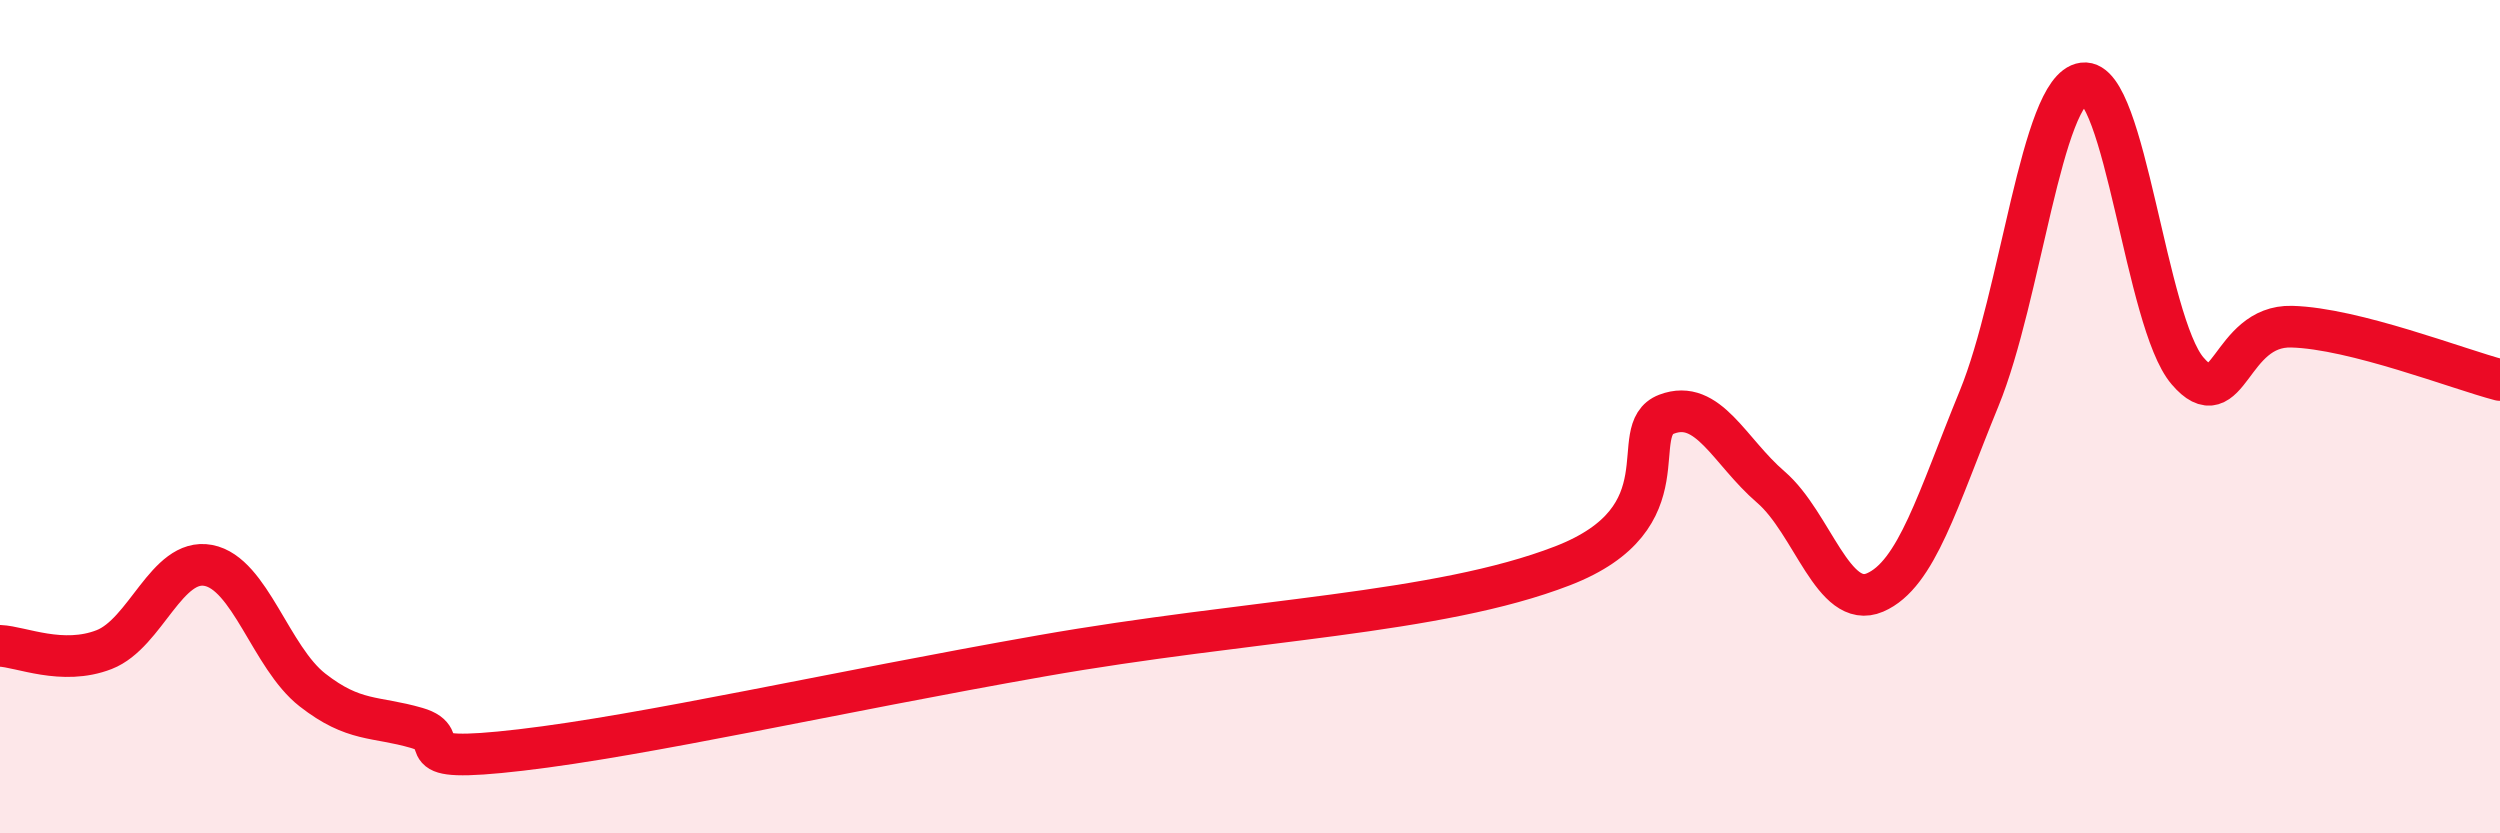
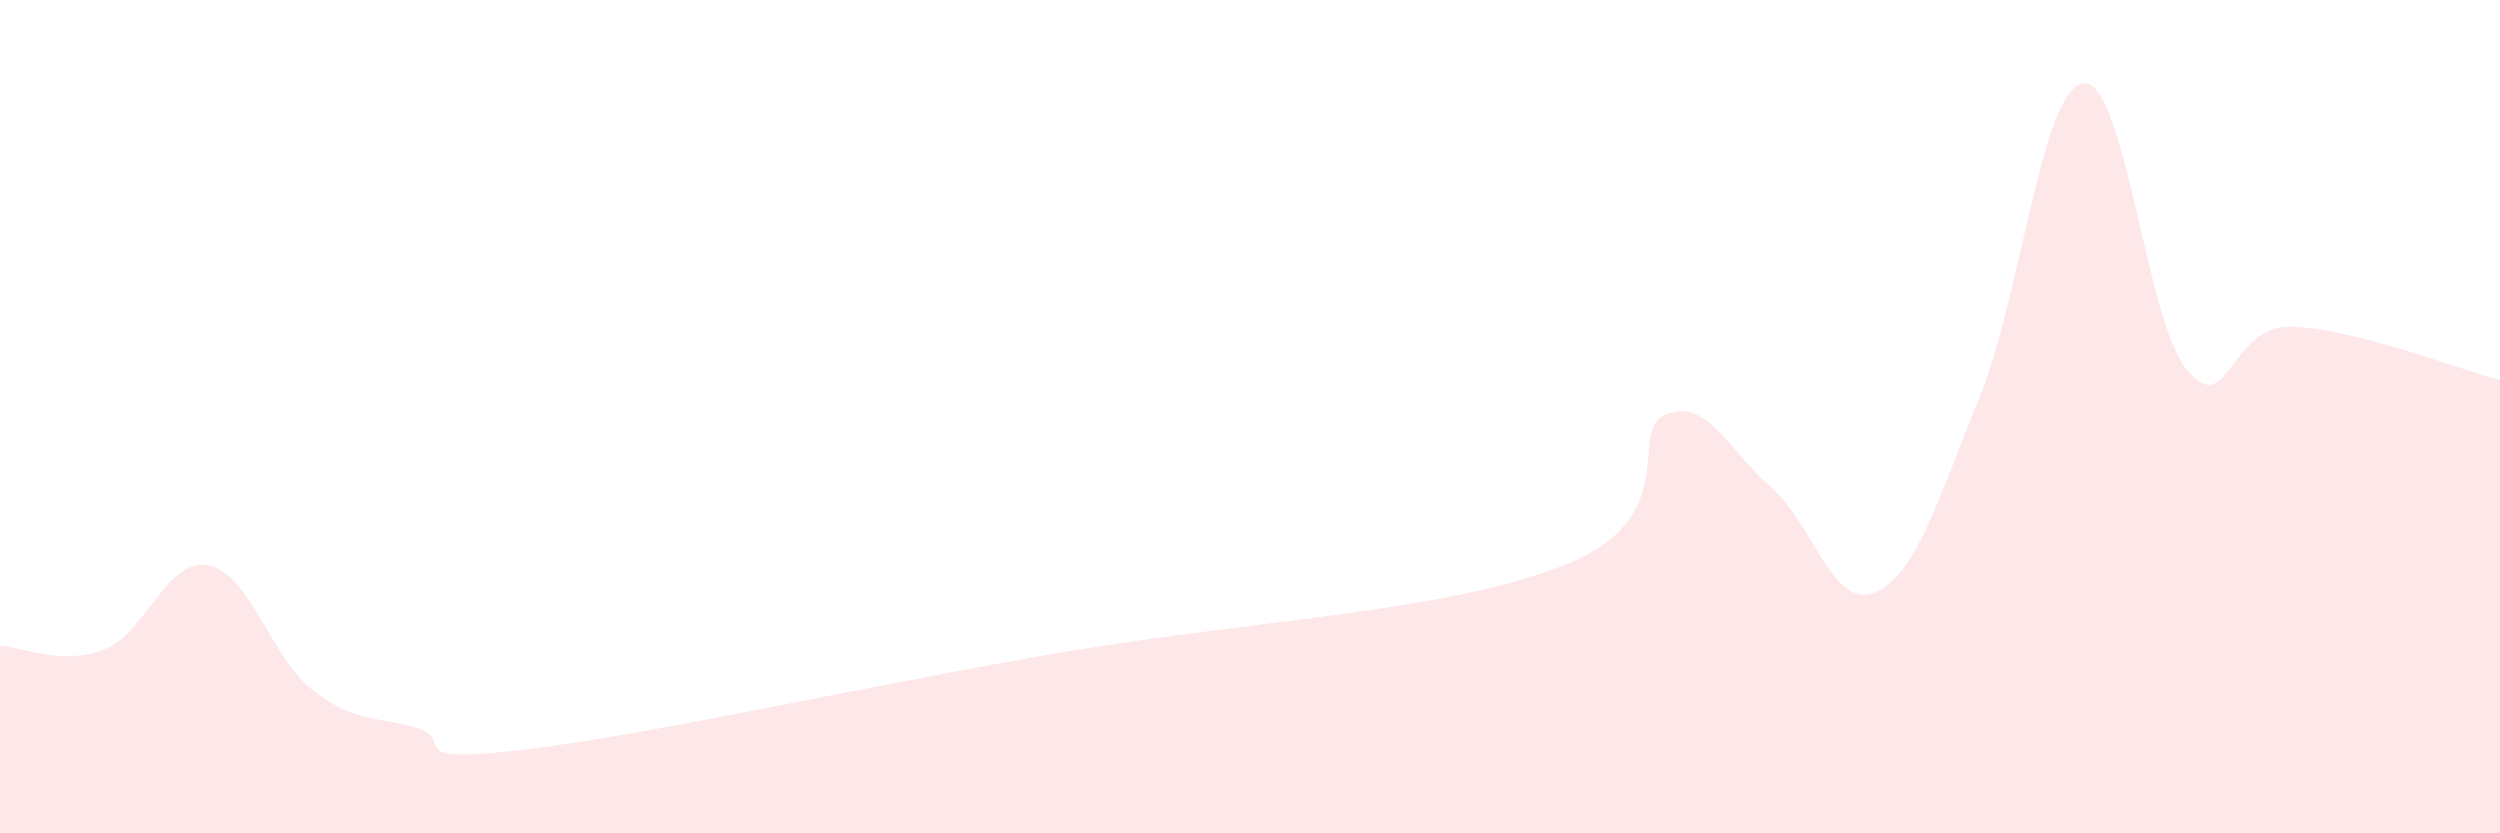
<svg xmlns="http://www.w3.org/2000/svg" width="60" height="20" viewBox="0 0 60 20">
  <path d="M 0,15.5 C 0.5,15.52 1.5,15.98 2.5,15.59 C 3.5,15.2 4,13.38 5,13.57 C 6,13.76 6.5,15.78 7.5,16.56 C 8.5,17.34 9,17.18 10,17.47 C 11,17.76 9.5,18.35 12.5,18 C 15.5,17.65 20,16.62 25,15.74 C 30,14.86 34.5,14.74 37.5,13.58 C 40.5,12.42 39,10.32 40,9.94 C 41,9.56 41.5,10.83 42.5,11.69 C 43.5,12.55 44,14.65 45,14.22 C 46,13.79 46.5,12 47.5,9.56 C 48.5,7.12 49,2.13 50,2 C 51,1.87 51.5,7.73 52.5,8.9 C 53.5,10.07 53.5,7.8 55,7.84 C 56.5,7.88 59,8.86 60,9.12L60 20L0 20Z" fill="#EB0A25" opacity="0.1" stroke-linecap="round" stroke-linejoin="round" />
-   <path d="M 0,15.5 C 0.5,15.52 1.5,15.98 2.5,15.59 C 3.5,15.2 4,13.38 5,13.57 C 6,13.76 6.5,15.78 7.5,16.56 C 8.5,17.34 9,17.18 10,17.47 C 11,17.76 9.5,18.35 12.5,18 C 15.5,17.65 20,16.62 25,15.74 C 30,14.86 34.5,14.74 37.5,13.58 C 40.5,12.42 39,10.32 40,9.94 C 41,9.56 41.5,10.83 42.5,11.69 C 43.5,12.55 44,14.65 45,14.22 C 46,13.79 46.5,12 47.5,9.56 C 48.5,7.12 49,2.13 50,2 C 51,1.87 51.5,7.73 52.5,8.9 C 53.5,10.07 53.5,7.8 55,7.84 C 56.5,7.88 59,8.86 60,9.12" stroke="#EB0A25" stroke-width="1" fill="none" stroke-linecap="round" stroke-linejoin="round" />
</svg>